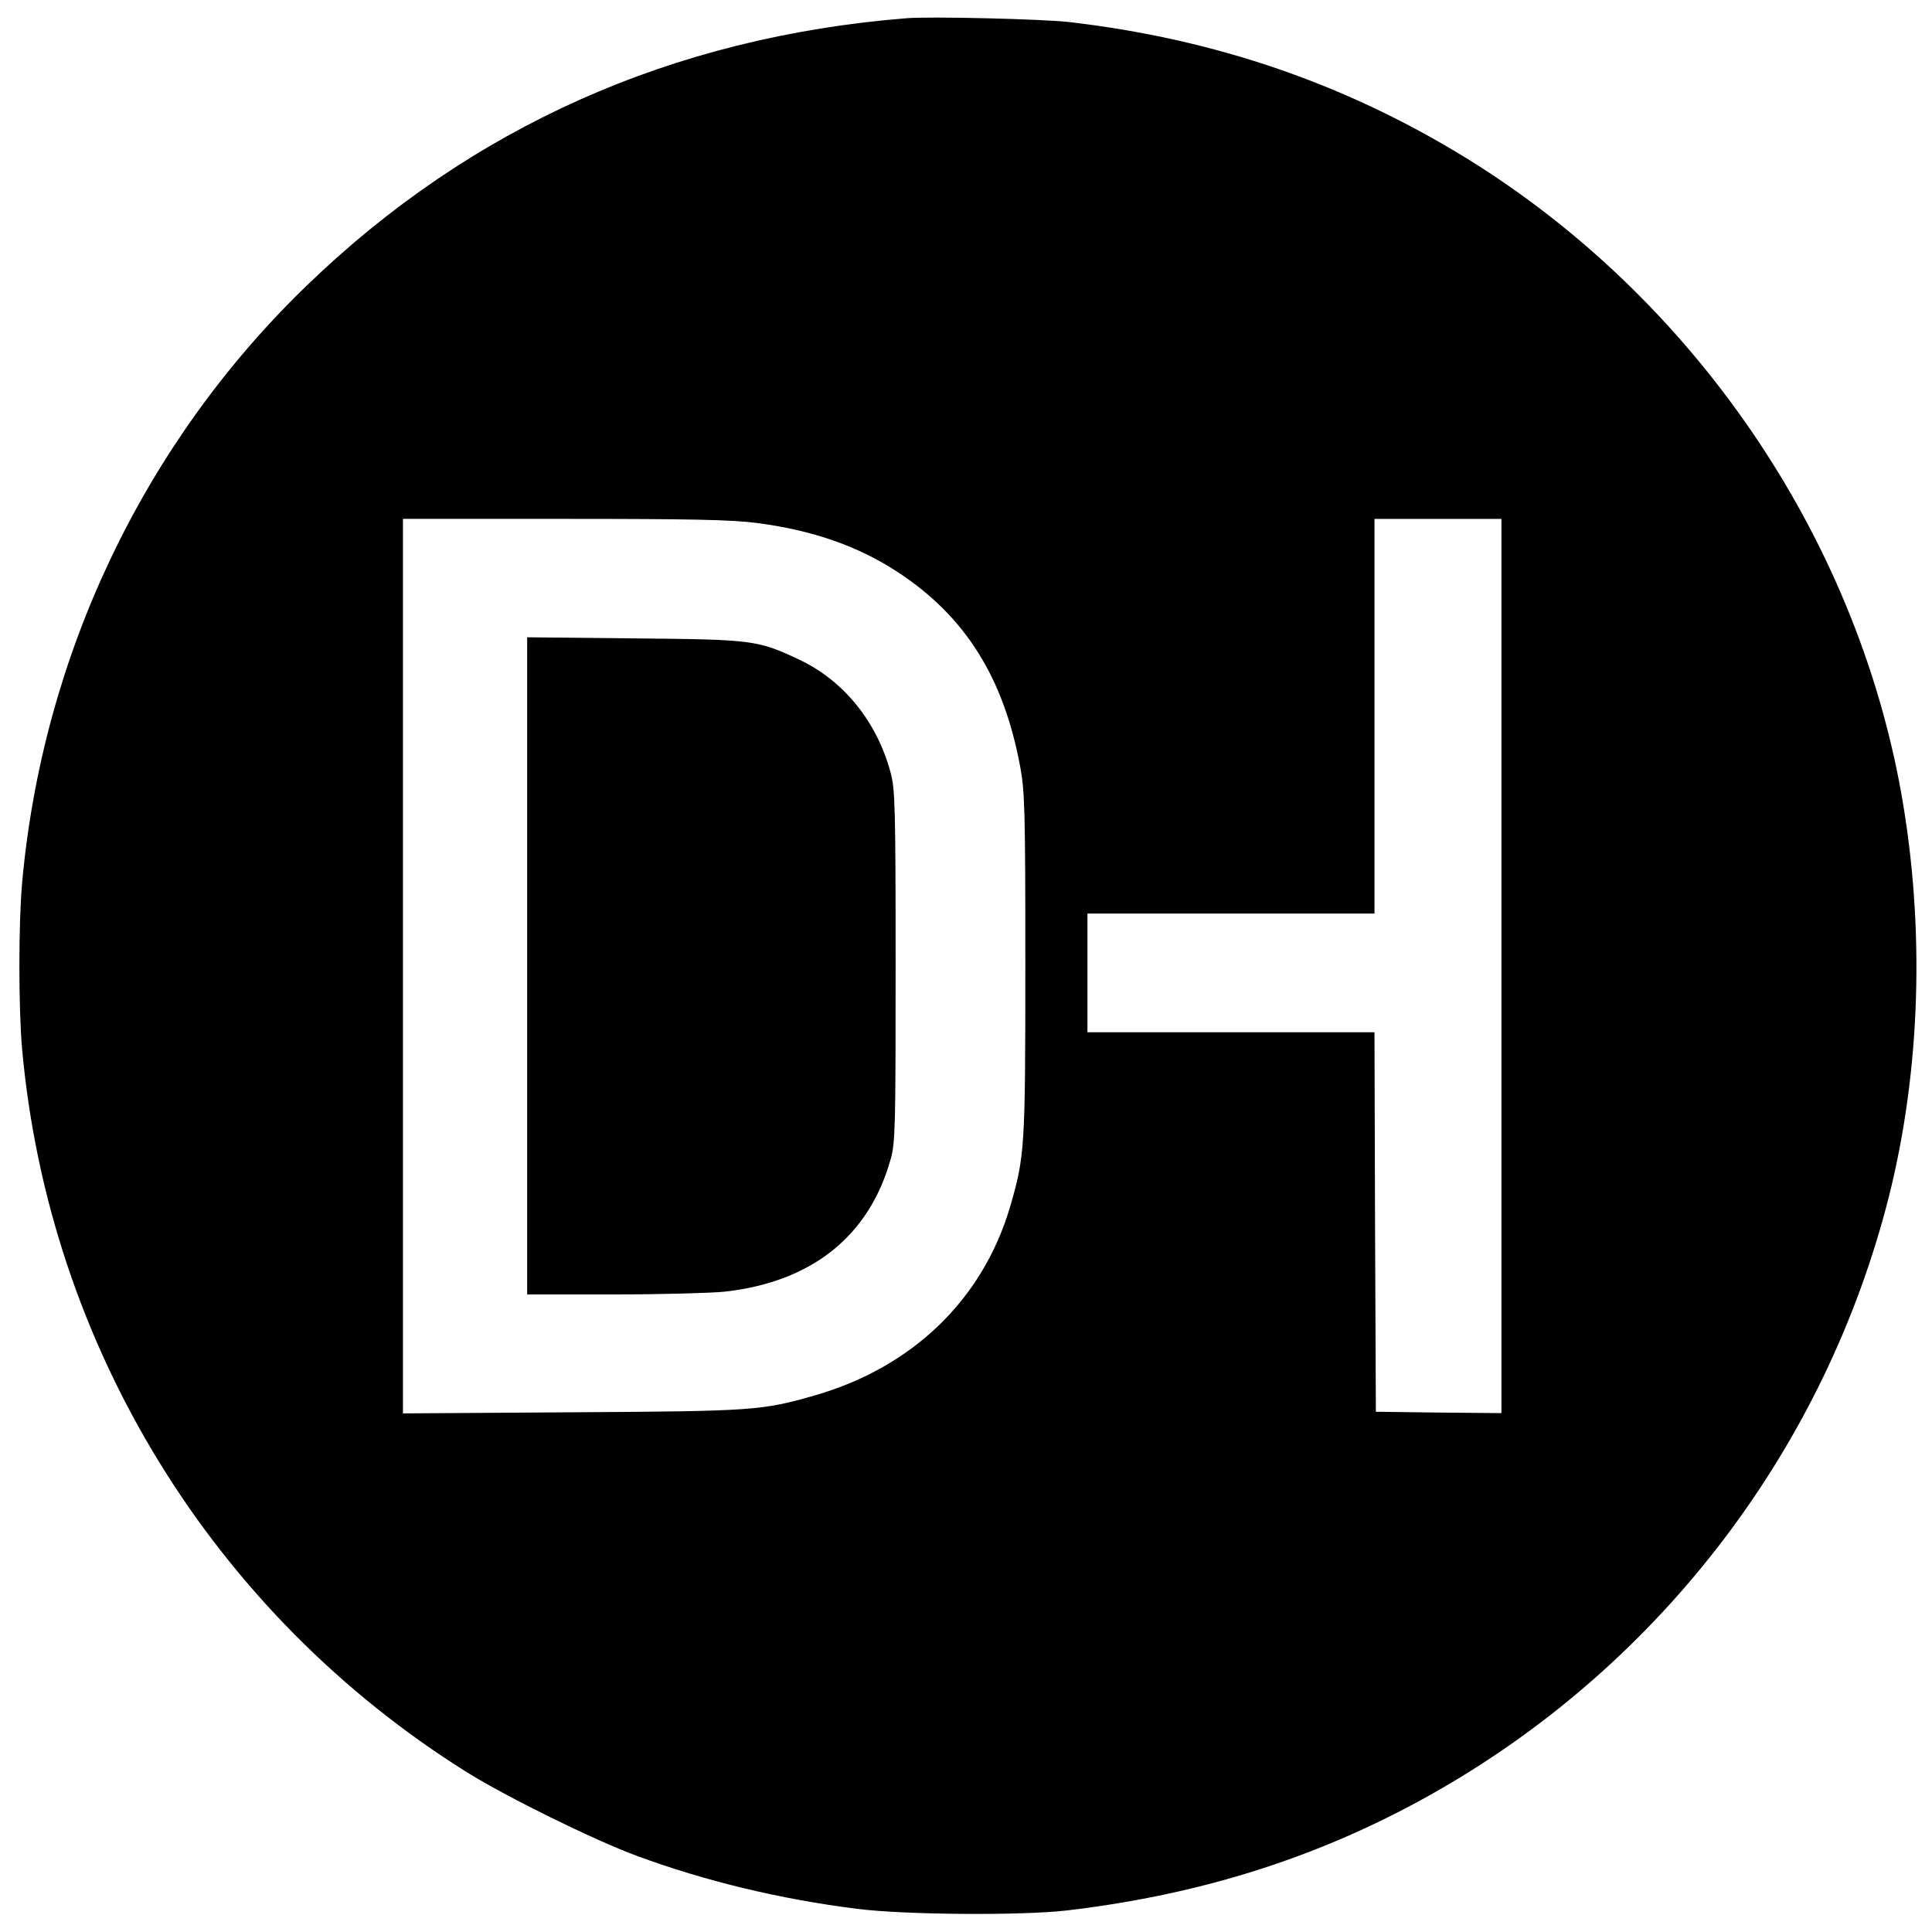
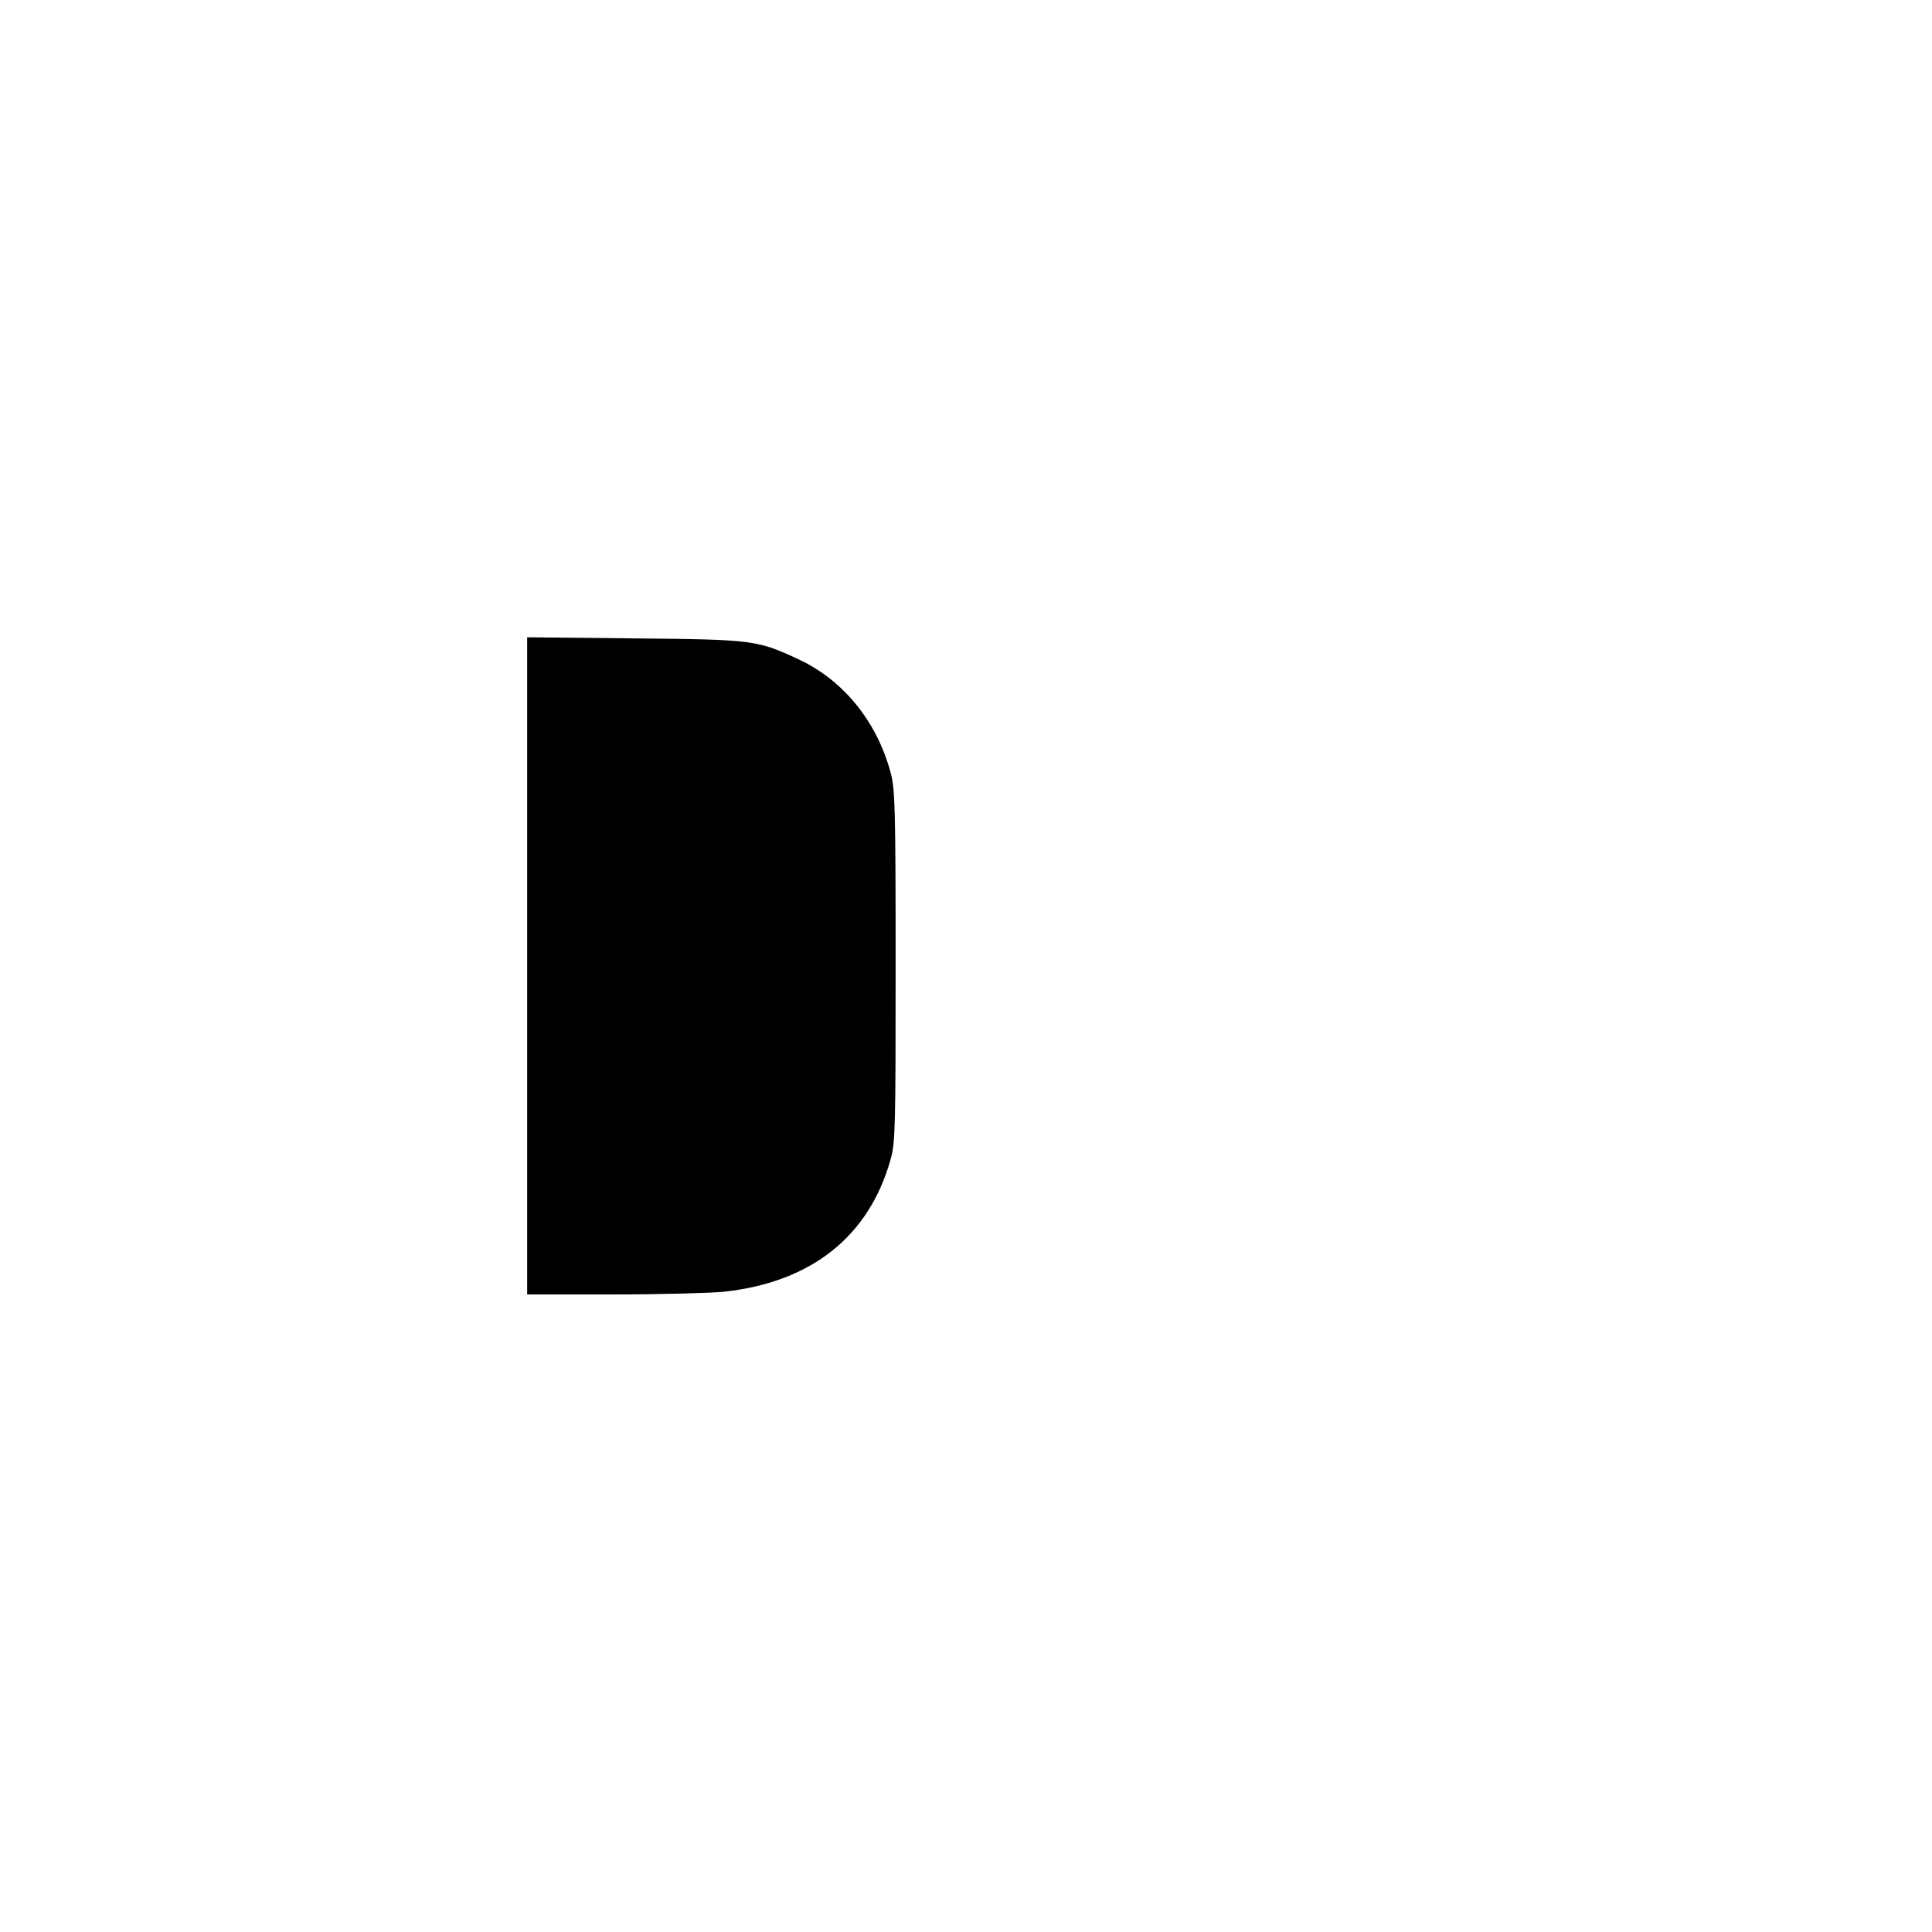
<svg xmlns="http://www.w3.org/2000/svg" version="1.0" width="700pt" height="700pt" viewBox="0 0 700 700" preserveAspectRatio="xMidYMid meet">
  <g transform="translate(0,700) scale(0.1,-0.1)" fill="#000000" stroke="none">
-     <path d="M3285 6934 c-849 -68 -1579 -394 -2174 -969 -591 -571 -957 -1341 -1031 -2165 -13 -148 -13 -452 0 -600 97 -1077 693 -2047 1613 -2622 143 -89 457 -244 614 -302 246 -91 519 -157 798 -192 172 -22 594 -25 760 -6 502 59 941 202 1351 438 810 466 1399 1244 1628 2149 115 458 131 974 45 1459 -167 937 -753 1794 -1573 2301 -438 270 -910 433 -1441 495 -94 11 -503 21 -590 14z m-542 -1829 c201 -26 367 -84 510 -178 244 -160 383 -381 443 -703 17 -90 19 -158 19 -719 0 -667 -2 -695 -56 -880 -99 -333 -352 -578 -704 -680 -195 -56 -221 -58 -882 -62 l-613 -4 0 1620 0 1621 584 0 c462 0 609 -3 699 -15z m2697 -1605 l0 -1620 -227 2 -228 3 -3 688 -2 687 -520 0 -520 0 0 215 0 215 520 0 520 0 0 715 0 715 230 0 230 0 0 -1620z" />
    <path d="M1910 3501 l0 -1191 313 0 c171 0 353 5 402 10 316 35 524 201 602 480 17 60 18 117 18 700 0 575 -2 641 -18 700 -49 184 -169 332 -327 408 -155 73 -168 75 -602 79 l-388 4 0 -1190z" />
  </g>
</svg>